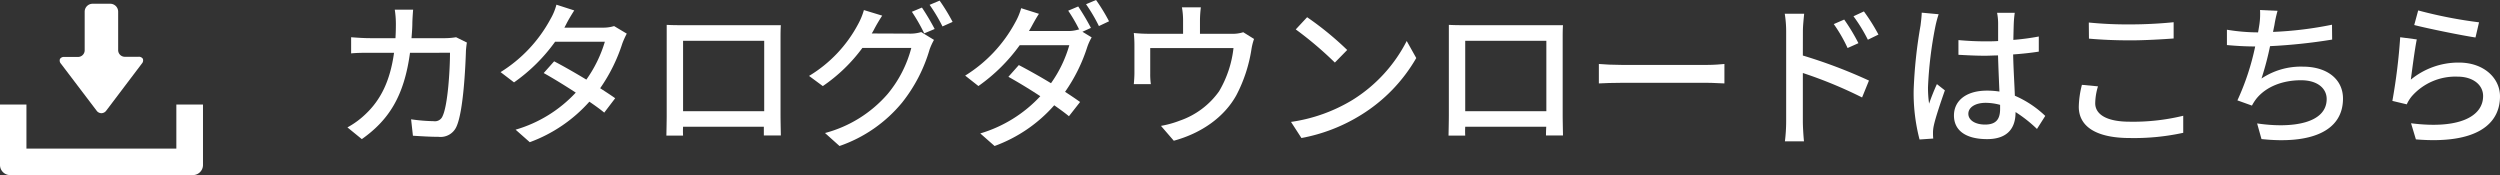
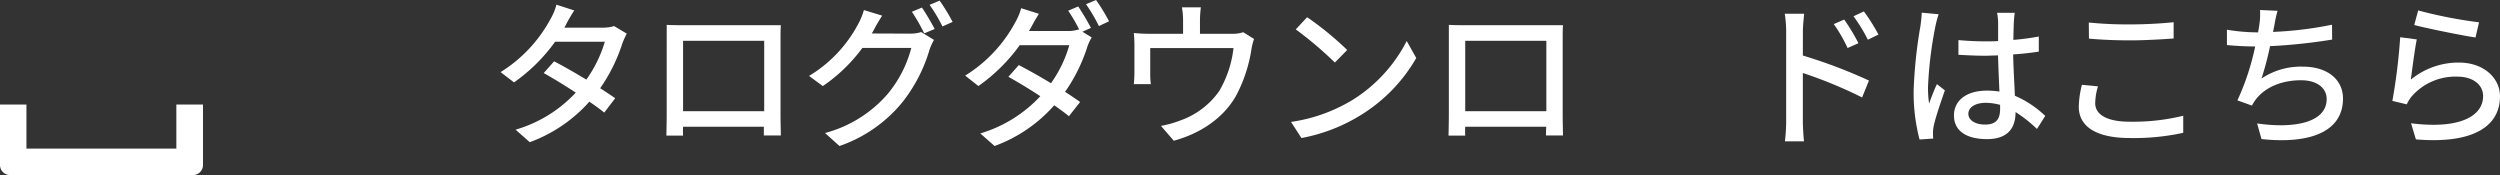
<svg xmlns="http://www.w3.org/2000/svg" viewBox="0 0 479.45 33.58">
  <rect x="0" y="0" width="479.45" height="33.58" fill="#333333" stroke="none" />
  <defs>
    <style>.cls-1{fill:#fff;}</style>
  </defs>
  <title>catalog-download</title>
  <g id="レイヤー_2" data-name="レイヤー 2">
    <g id="footer">
-       <path class="cls-1" d="M89.54,8.16c-.09.51-.15,1.14-.18,1.53-.09,3-.48,11.61-1.8,14.55a3.33,3.33,0,0,1-3.47,2c-1.63,0-3.4-.12-4.9-.21l-.35-3.15a34.05,34.05,0,0,0,4.34.36,1.57,1.57,0,0,0,1.71-1c1-2.1,1.41-8.88,1.41-12.12H78.63c-1.12,8.34-4.09,12.93-9.24,16.56l-2.76-2.25a16,16,0,0,0,3.45-2.52c2.91-2.73,4.74-6.36,5.49-11.79H71c-1.1,0-2.51,0-3.66.12V7.14c1.15.09,2.5.18,3.66.18h4.84c.06-.9.08-1.86.08-2.85a17.66,17.66,0,0,0-.21-2.61h3.52c-.06.69-.13,1.8-.15,2.52,0,1-.09,2-.16,2.94h6.49a13.62,13.62,0,0,0,2.06-.18Z" />
      <path class="cls-1" d="M120.2,6.45a16.81,16.81,0,0,0-.84,1.86,32.15,32.15,0,0,1-4.26,8.61c1.11.72,2.13,1.38,2.88,1.92l-2.1,2.76c-.71-.6-1.71-1.32-2.85-2.1a28.38,28.38,0,0,1-11.43,7.77l-2.72-2.4a25.48,25.48,0,0,0,11.54-7.11c-2.21-1.44-4.52-2.85-6.15-3.75l2-2.25c1.68.87,4,2.19,6.18,3.51A24.67,24.67,0,0,0,116,8h-9.54a33,33,0,0,1-7.88,7.8L96,13.83a27.09,27.09,0,0,0,9.6-10.23A10.6,10.6,0,0,0,106.71.9L110.13,2c-.58.9-1.23,2-1.54,2.64l-.35.66h7.28A7,7,0,0,0,117.77,5Z" />
      <path class="cls-1" d="M149.69,22.11c0,1.05.06,3.63.06,3.87h-3.26c0-.15,0-.84,0-1.68H131A15.45,15.45,0,0,0,131,26H127.8c0-.27.06-2.67.06-3.87V7.38c0-.78,0-1.8,0-2.61,1.17.06,2.13.06,2.88.06H147c.68,0,1.76,0,2.75,0-.06.81-.06,1.74-.06,2.58ZM131,7.83v13.5h15.56V7.83Z" />
      <path class="cls-1" d="M174.42,6.45a7.13,7.13,0,0,0,2.25-.3l2.45,1.5a11.9,11.9,0,0,0-.84,1.83A29.69,29.69,0,0,1,173,19.68,26.88,26.88,0,0,1,161,28l-2.78-2.49a24.06,24.06,0,0,0,12-7.47,22.83,22.83,0,0,0,4.55-8.85h-9.38a31.26,31.26,0,0,1-7.59,7.32l-2.64-1.95a25.54,25.54,0,0,0,9.41-9.93,12.89,12.89,0,0,0,1.11-2.7L169.19,3c-.6.9-1.23,2-1.56,2.64a7.81,7.81,0,0,1-.45.78Zm2.39-5a45.82,45.82,0,0,1,2.44,4.11l-2,.84a34.4,34.4,0,0,0-2.37-4.14ZM180.2.12a35.46,35.46,0,0,1,2.49,4.08l-1.94.87A31.21,31.21,0,0,0,178.28.93Z" />
      <path class="cls-1" d="M207.59,6.09l1.77,1.08A10.27,10.27,0,0,0,208.52,9a31.72,31.72,0,0,1-4.26,8.61c1.11.72,2.13,1.41,2.88,1.95L205,22.29c-.72-.6-1.71-1.32-2.82-2.1A28,28,0,0,1,190.74,28L188,25.59a25.71,25.71,0,0,0,11.51-7.14c-2.19-1.44-4.49-2.82-6.12-3.72l2-2.25c1.67.87,4,2.16,6.17,3.48a23.81,23.81,0,0,0,3.51-7.29h-9.51a33.49,33.49,0,0,1-7.92,7.83l-2.54-2a27.05,27.05,0,0,0,9.6-10.2,12.05,12.05,0,0,0,1.14-2.73l3.41,1.08c-.6.9-1.22,2.07-1.55,2.67l-.37.63h7.3a7,7,0,0,0,2.25-.3l.11.06a30.8,30.8,0,0,0-2.13-3.66l1.92-.81a45.82,45.82,0,0,1,2.44,4.11ZM210.2,0a35.46,35.46,0,0,1,2.49,4.08L210.75,5A31.21,31.21,0,0,0,208.28.81Z" />
      <path class="cls-1" d="M240.5,7.47a11.26,11.26,0,0,0-.5,2,28.2,28.2,0,0,1-2.89,8.79c-2.31,4.17-6.62,7.26-12,8.73l-2.46-2.85a19,19,0,0,0,3.6-1,15.36,15.36,0,0,0,7.55-5.64,20.81,20.81,0,0,0,2.76-8.28H220.59v4.92a13.77,13.77,0,0,0,.12,2h-3.27c.06-.63.12-1.5.12-2.16V8.76a22.33,22.33,0,0,0-.12-2.43,28.46,28.46,0,0,0,2.9.15h6.55V3.9a14,14,0,0,0-.22-2.49h3.63a21.56,21.56,0,0,0-.17,2.49V6.48h6.05a6.59,6.59,0,0,0,2.25-.3Z" />
      <path class="cls-1" d="M259.38,19.17a28.61,28.61,0,0,0,10.4-11.31l1.83,3.27A31,31,0,0,1,261.09,22a33.05,33.05,0,0,1-11.5,4.47l-2-3.09A31.24,31.24,0,0,0,259.38,19.17Zm-1-9.6L256,12a69.15,69.15,0,0,0-7.5-6.36l2.18-2.34A60,60,0,0,1,258.35,9.57Z" />
      <path class="cls-1" d="M299.69,22.11c0,1.05.06,3.63.06,3.87h-3.26c0-.15,0-.84.05-1.68H281A15.45,15.45,0,0,0,281,26H277.8c0-.27.06-2.67.06-3.87V7.38c0-.78,0-1.8,0-2.61,1.17.06,2.13.06,2.88.06H297c.68,0,1.76,0,2.75,0-.06.81-.06,1.74-.06,2.58ZM281,7.83v13.5h15.56V7.83Z" />
-       <path class="cls-1" d="M306.63,12.27c1,.09,2.82.18,4.44.18h16.28c1.48,0,2.65-.12,3.36-.18V16c-.66,0-2-.12-3.33-.12H311.07c-1.68,0-3.45.06-4.44.12Z" />
      <path class="cls-1" d="M345.75,10.65a97,97,0,0,1,12.68,4.8l-1.32,3.24A84.24,84.24,0,0,0,345.75,14l0,9.27c0,.93.1,2.73.22,3.84h-3.66a31.79,31.79,0,0,0,.24-3.84V6a21.43,21.43,0,0,0-.27-3.36H346c-.09,1-.24,2.28-.24,3.36Zm8.58-1.44a28.07,28.07,0,0,0-2.65-4.59l2-.87a37,37,0,0,1,2.73,4.53Zm3.89-1.59a30,30,0,0,0-2.76-4.5l2-.93a36.15,36.15,0,0,1,2.79,4.44Z" />
      <path class="cls-1" d="M371.79,2.73A21.85,21.85,0,0,0,371.18,5a75.38,75.38,0,0,0-1.43,11.76,22.1,22.1,0,0,0,.21,3.12c.42-1.23,1-2.67,1.5-3.75l1.53,1.2c-.78,2.22-1.81,5.25-2.13,6.78a6.42,6.42,0,0,0-.15,1.35c0,.3,0,.75.05,1.11l-2.63.18A35.32,35.32,0,0,1,367,17.34a89.45,89.45,0,0,1,1.32-12.45c.09-.75.21-1.68.23-2.46Zm18.86,22a25.86,25.86,0,0,0-4.11-3.24v.09c0,2.76-1.32,5.1-5.45,5.1s-6.36-1.68-6.36-4.53,2.36-4.77,6.32-4.77a15.2,15.2,0,0,1,2.4.18c-.09-2.07-.2-4.62-.27-6.93-.84,0-1.68.06-2.51.06-1.71,0-3.33-.09-5.08-.18l0-2.82c1.7.15,3.35.24,5.12.24.84,0,1.65,0,2.49-.06,0-1.47,0-2.73,0-3.48A10.62,10.62,0,0,0,383,2.46h3.39c-.09.6-.15,1.23-.18,1.83s-.06,2-.09,3.36A46.16,46.16,0,0,0,391,7V9.9c-1.53.24-3.21.42-4.92.54.07,3,.25,5.64.33,7.92a19.72,19.72,0,0,1,5.83,3.87Zm-7.07-4.62a10.69,10.69,0,0,0-2.76-.39c-2,0-3.33.87-3.33,2.1s1.32,2.07,3.2,2.07c2.19,0,2.89-1.11,2.89-3Z" />
      <path class="cls-1" d="M402.35,16.56a11.79,11.79,0,0,0-.53,3.24c0,2.07,2.07,3.54,6.6,3.54A40.56,40.56,0,0,0,418.7,22.2l0,3.27a44.2,44.2,0,0,1-10.23,1c-6.35,0-9.8-2.13-9.8-6a18.1,18.1,0,0,1,.6-4.2ZM400.59,4.32a75.06,75.06,0,0,0,8,.36c2.88,0,6-.18,8.27-.42V7.38c-2,.15-5.48.36-8.24.36-3.07,0-5.61-.12-8-.33Z" />
      <path class="cls-1" d="M447.26,7.59a105.48,105.48,0,0,1-11.91,1.26,57,57,0,0,1-1.64,6.21,13.59,13.59,0,0,1,7.92-2.28c4.76,0,7.71,2.49,7.71,6.12,0,6.39-6.37,8.76-15.63,7.77l-.84-3c6.72,1,13.34,0,13.34-4.68,0-2-1.71-3.6-4.92-3.6-3.5,0-6.65,1.2-8.54,3.51a8.68,8.68,0,0,0-.87,1.35l-2.79-1A47.88,47.88,0,0,0,432.5,8.91c-1.94,0-3.8-.12-5.42-.27V5.7a37.09,37.09,0,0,0,5.84.51h.13c.12-.63.2-1.17.27-1.62a13.88,13.88,0,0,0,.11-2.67l3.36.15a23.53,23.53,0,0,0-.6,2.73l-.27,1.32a70.81,70.81,0,0,0,11.31-1.38Z" />
      <path class="cls-1" d="M462.35,15.27A14.39,14.39,0,0,1,471.57,12c4.82,0,7.88,3,7.88,6.48,0,5.37-4.56,9.21-16.13,8.25l-.93-3.09c9.18,1.17,13.82-1.29,13.82-5.22,0-2.19-2-3.72-4.88-3.72a11.13,11.13,0,0,0-8.76,3.72,6.8,6.8,0,0,0-1,1.59l-2.76-.66a110.46,110.46,0,0,0,1.5-12.21l3.18.42C463.1,9.45,462.59,13.44,462.35,15.27ZM463.76,2a86.41,86.41,0,0,0,11.67,2.28l-.68,2.91C471.84,6.75,465.29,5.4,463,4.8Z" />
-       <path class="cls-1" d="M18.51,21.2a1.16,1.16,0,0,0,.94.51,1.18,1.18,0,0,0,.94-.51l6.81-9a.91.91,0,0,0,.2-.92.89.89,0,0,0-.85-.39H23.94a1.28,1.28,0,0,1-1.28-1.28V2.24A1.52,1.52,0,0,0,21.14.72H17.76a1.52,1.52,0,0,0-1.52,1.52v7.4A1.28,1.28,0,0,1,15,10.92H12.35a.89.89,0,0,0-.85.39.89.89,0,0,0,.2.92Z" />
      <path class="cls-1" d="M33.82,20.05V28.5H5.07V20.05H0V31.64a1.94,1.94,0,0,0,1.93,1.94H37a1.94,1.94,0,0,0,1.93-1.94V20.05Z" />
    </g>
  </g>
</svg>